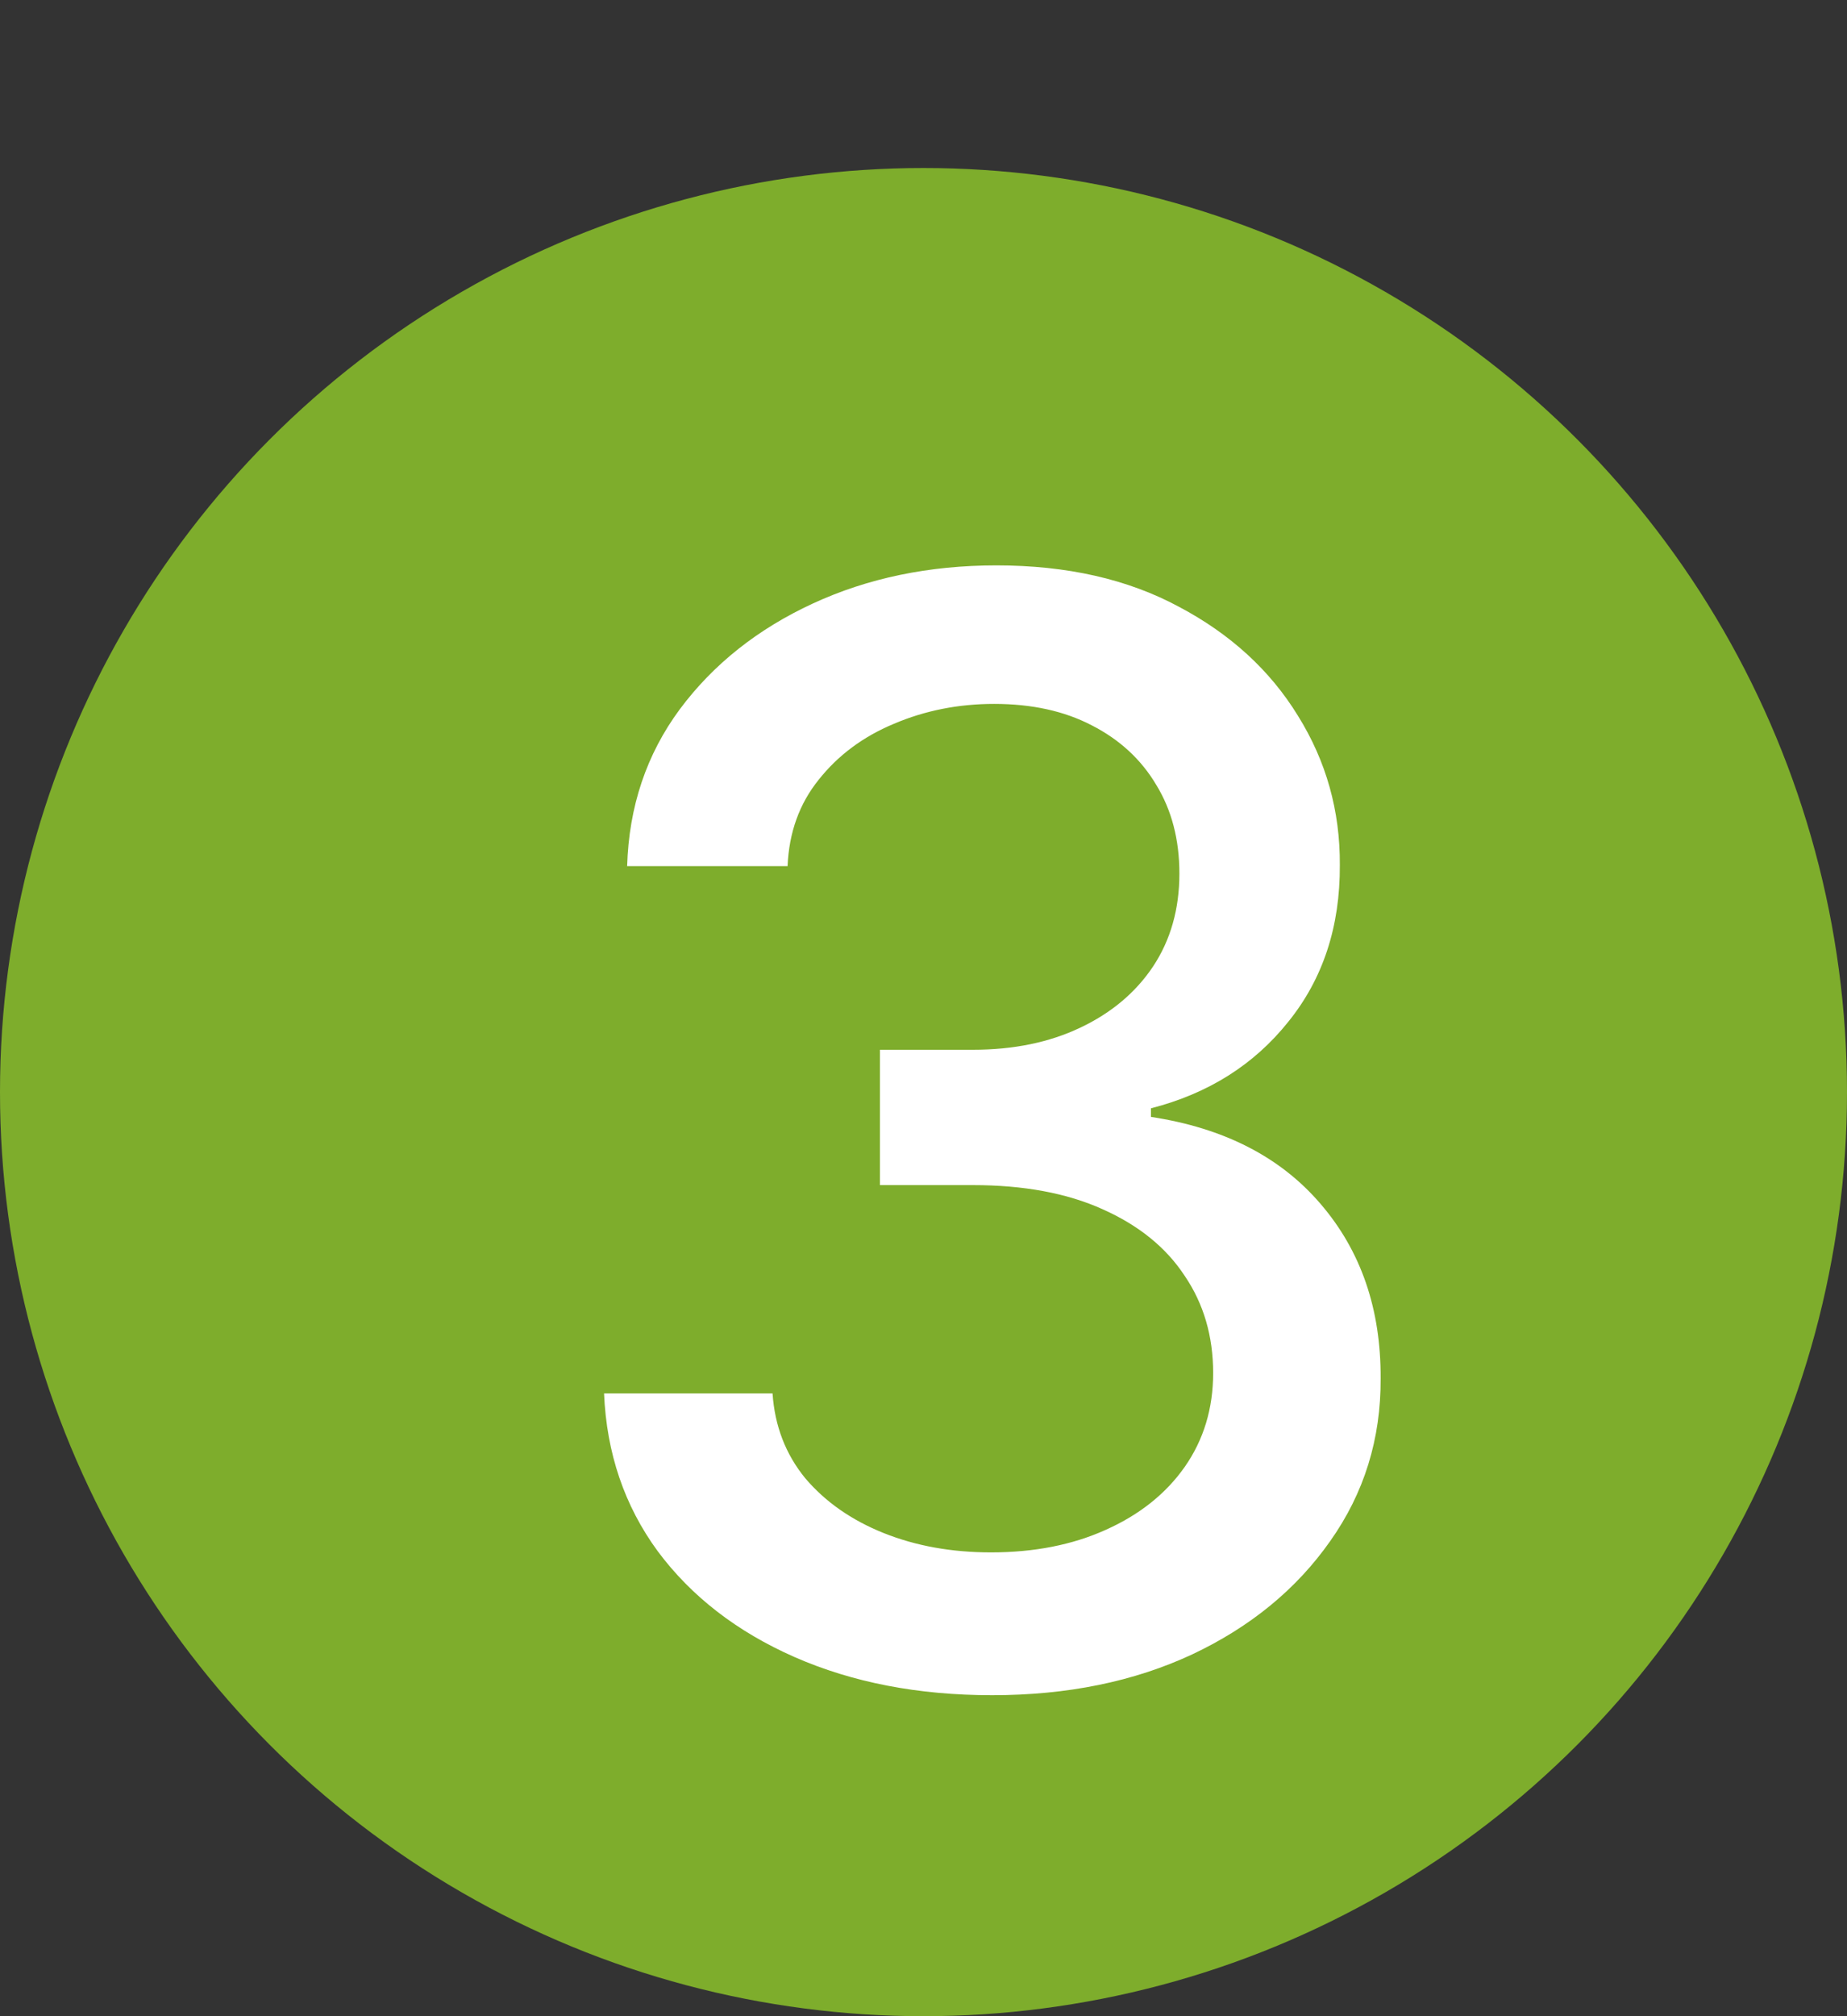
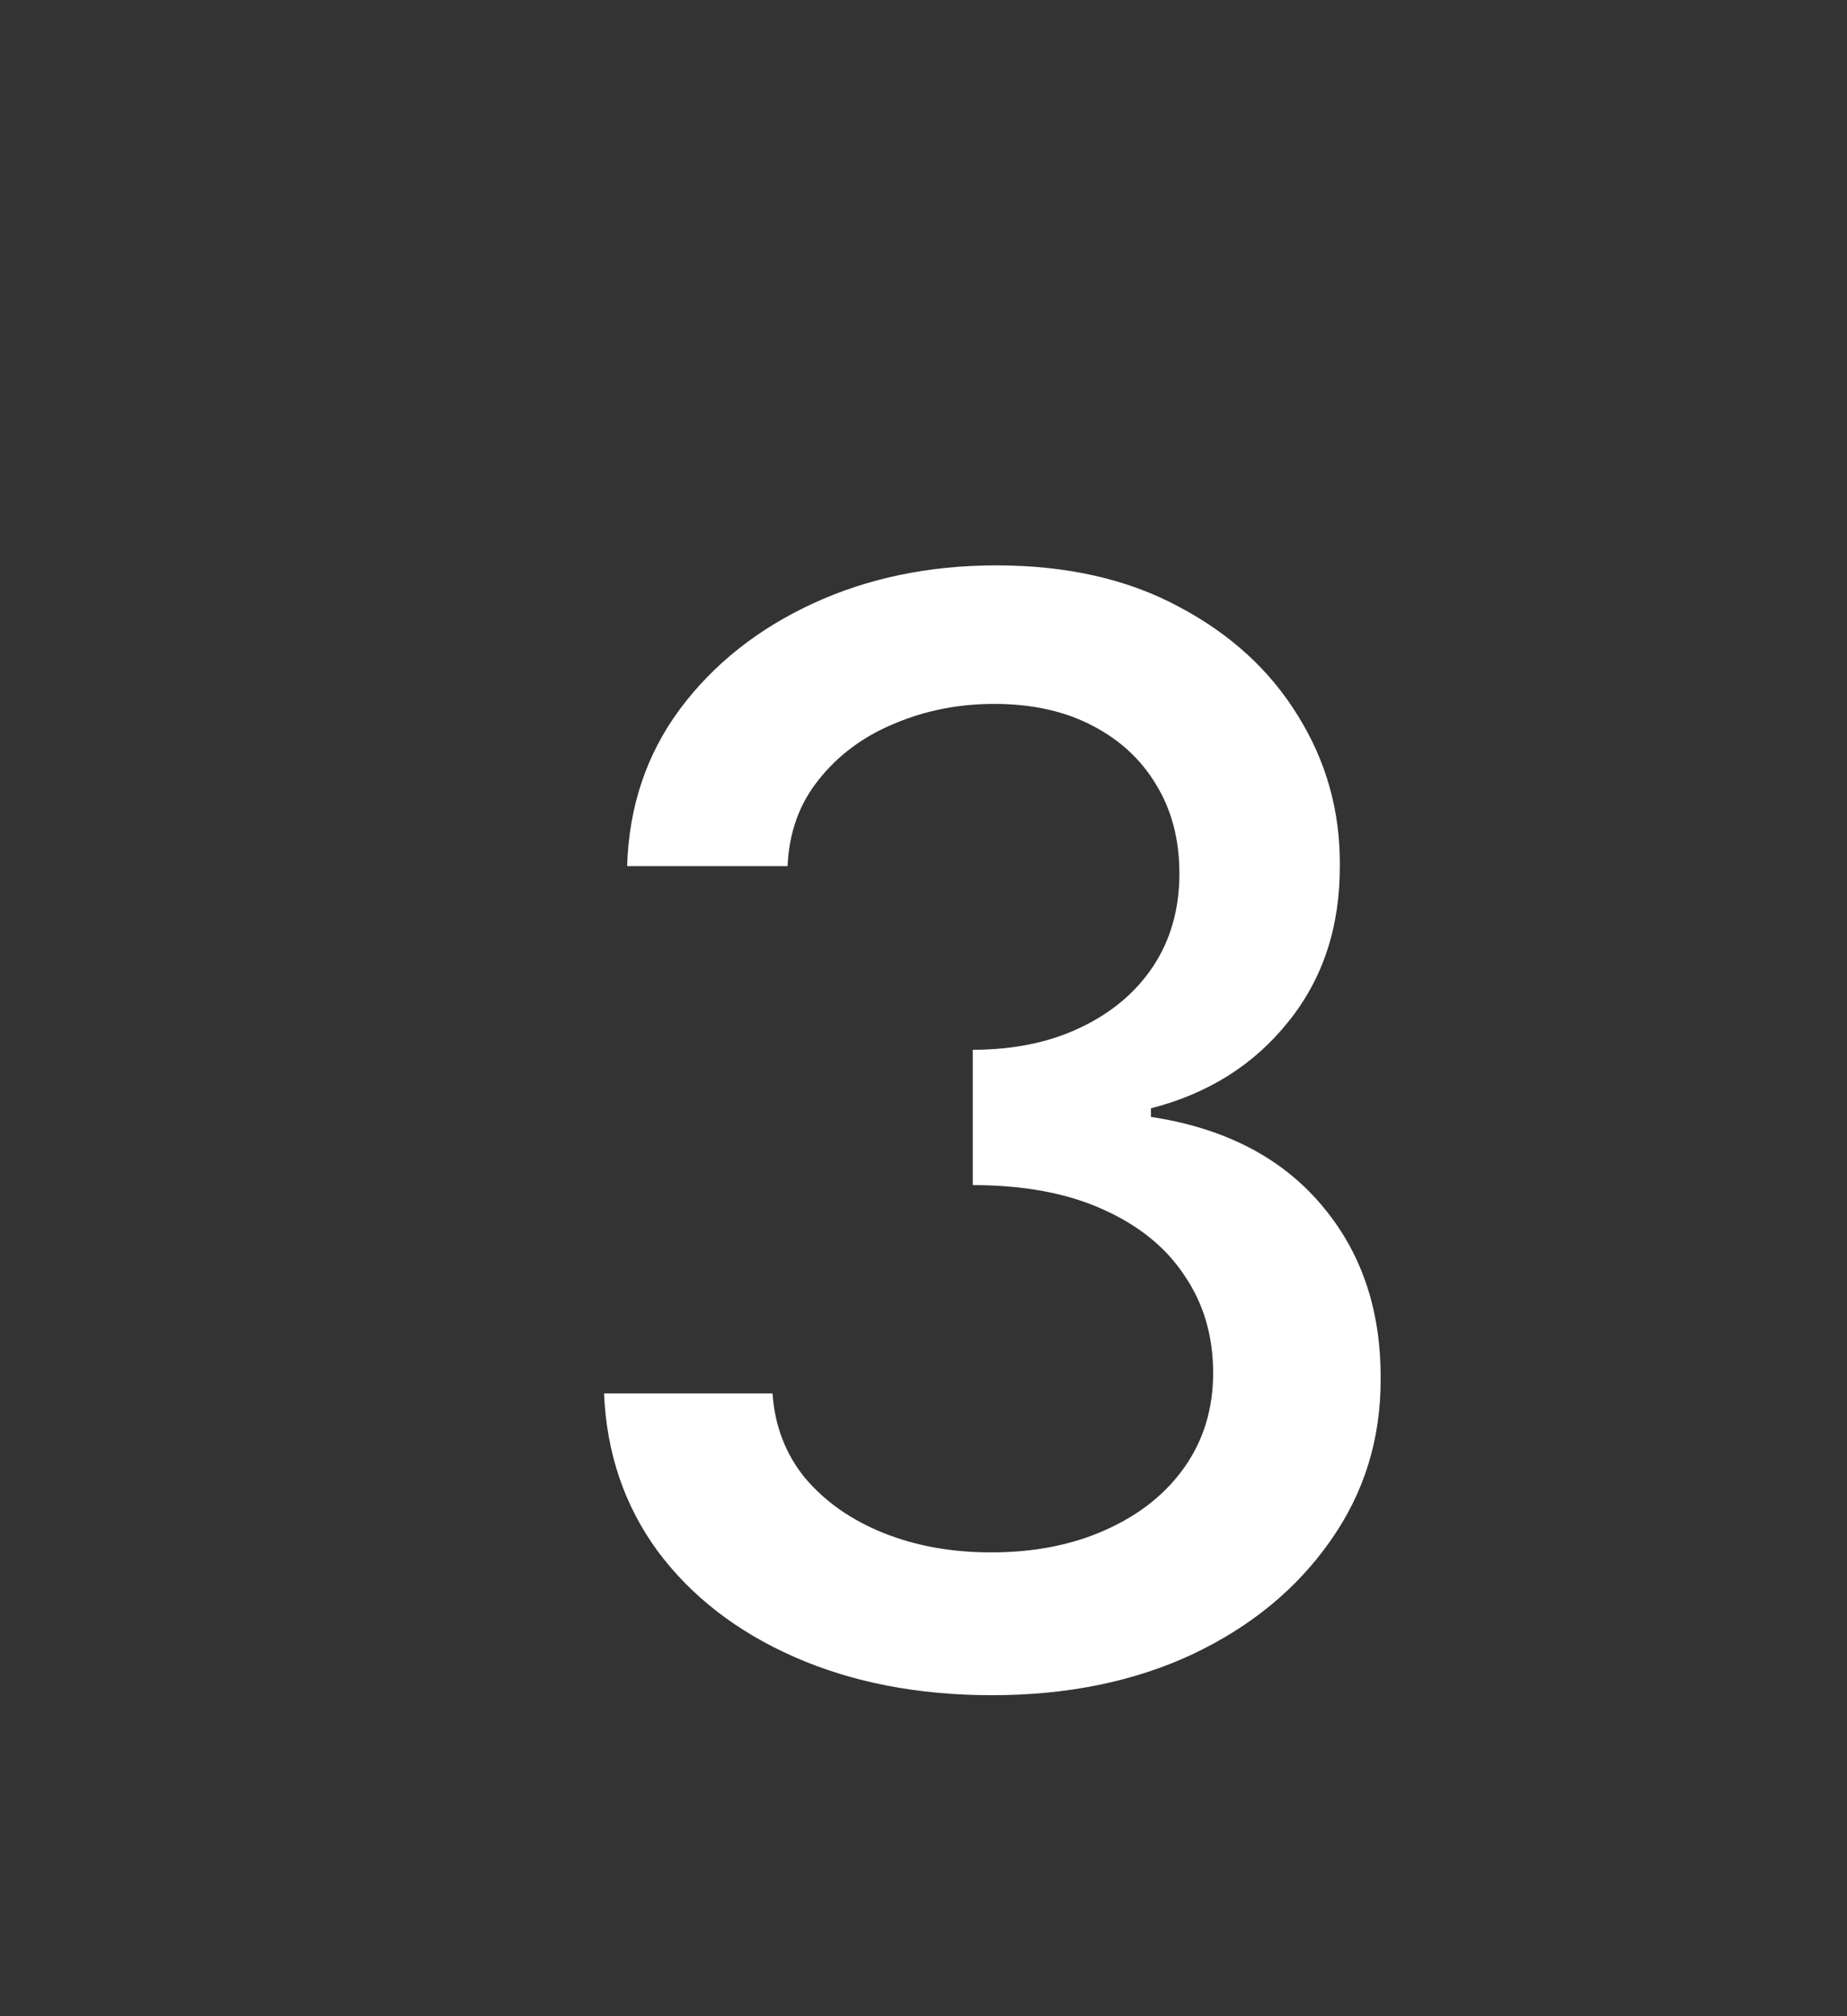
<svg xmlns="http://www.w3.org/2000/svg" width="22" height="24" viewBox="0 0 22 24" fill="none">
  <rect x="0" y="0" width="22" height="24" fill="#333333" stroke="none" />
-   <circle cx="11" cy="13" r="11" fill="#7EAD2C" />
-   <path d="M11.817 20.179C10.939 20.179 10.155 20.028 9.464 19.725C8.778 19.423 8.235 19.003 7.835 18.466C7.438 17.925 7.225 17.298 7.195 16.587H9.202C9.228 16.974 9.358 17.311 9.592 17.597C9.831 17.878 10.142 18.095 10.526 18.249C10.909 18.402 11.335 18.479 11.804 18.479C12.32 18.479 12.776 18.389 13.172 18.21C13.572 18.031 13.886 17.782 14.111 17.462C14.337 17.139 14.45 16.766 14.45 16.344C14.45 15.905 14.337 15.519 14.111 15.187C13.89 14.85 13.564 14.586 13.133 14.394C12.707 14.202 12.192 14.107 11.587 14.107H10.481V12.496H11.587C12.072 12.496 12.499 12.408 12.865 12.234C13.236 12.059 13.526 11.816 13.734 11.505C13.943 11.19 14.048 10.821 14.048 10.399C14.048 9.994 13.956 9.643 13.773 9.344C13.594 9.042 13.338 8.805 13.006 8.635C12.678 8.464 12.29 8.379 11.842 8.379C11.416 8.379 11.018 8.458 10.647 8.616C10.28 8.769 9.982 8.991 9.752 9.281C9.522 9.566 9.398 9.909 9.381 10.31H7.47C7.491 9.602 7.7 8.98 8.097 8.443C8.497 7.906 9.026 7.487 9.682 7.184C10.338 6.881 11.067 6.73 11.868 6.73C12.707 6.73 13.432 6.894 14.041 7.222C14.655 7.546 15.128 7.979 15.46 8.52C15.797 9.061 15.963 9.653 15.959 10.297C15.963 11.03 15.758 11.652 15.345 12.163C14.936 12.675 14.391 13.018 13.709 13.193V13.295C14.578 13.427 15.251 13.772 15.729 14.33C16.21 14.889 16.449 15.581 16.445 16.408C16.449 17.128 16.249 17.773 15.844 18.345C15.443 18.916 14.896 19.365 14.201 19.693C13.506 20.017 12.712 20.179 11.817 20.179Z" fill="white" />
+   <path d="M11.817 20.179C10.939 20.179 10.155 20.028 9.464 19.725C8.778 19.423 8.235 19.003 7.835 18.466C7.438 17.925 7.225 17.298 7.195 16.587H9.202C9.228 16.974 9.358 17.311 9.592 17.597C9.831 17.878 10.142 18.095 10.526 18.249C10.909 18.402 11.335 18.479 11.804 18.479C12.32 18.479 12.776 18.389 13.172 18.21C13.572 18.031 13.886 17.782 14.111 17.462C14.337 17.139 14.45 16.766 14.45 16.344C14.45 15.905 14.337 15.519 14.111 15.187C13.89 14.85 13.564 14.586 13.133 14.394C12.707 14.202 12.192 14.107 11.587 14.107V12.496H11.587C12.072 12.496 12.499 12.408 12.865 12.234C13.236 12.059 13.526 11.816 13.734 11.505C13.943 11.19 14.048 10.821 14.048 10.399C14.048 9.994 13.956 9.643 13.773 9.344C13.594 9.042 13.338 8.805 13.006 8.635C12.678 8.464 12.29 8.379 11.842 8.379C11.416 8.379 11.018 8.458 10.647 8.616C10.28 8.769 9.982 8.991 9.752 9.281C9.522 9.566 9.398 9.909 9.381 10.31H7.47C7.491 9.602 7.7 8.98 8.097 8.443C8.497 7.906 9.026 7.487 9.682 7.184C10.338 6.881 11.067 6.73 11.868 6.73C12.707 6.73 13.432 6.894 14.041 7.222C14.655 7.546 15.128 7.979 15.46 8.52C15.797 9.061 15.963 9.653 15.959 10.297C15.963 11.03 15.758 11.652 15.345 12.163C14.936 12.675 14.391 13.018 13.709 13.193V13.295C14.578 13.427 15.251 13.772 15.729 14.33C16.21 14.889 16.449 15.581 16.445 16.408C16.449 17.128 16.249 17.773 15.844 18.345C15.443 18.916 14.896 19.365 14.201 19.693C13.506 20.017 12.712 20.179 11.817 20.179Z" fill="white" />
</svg>